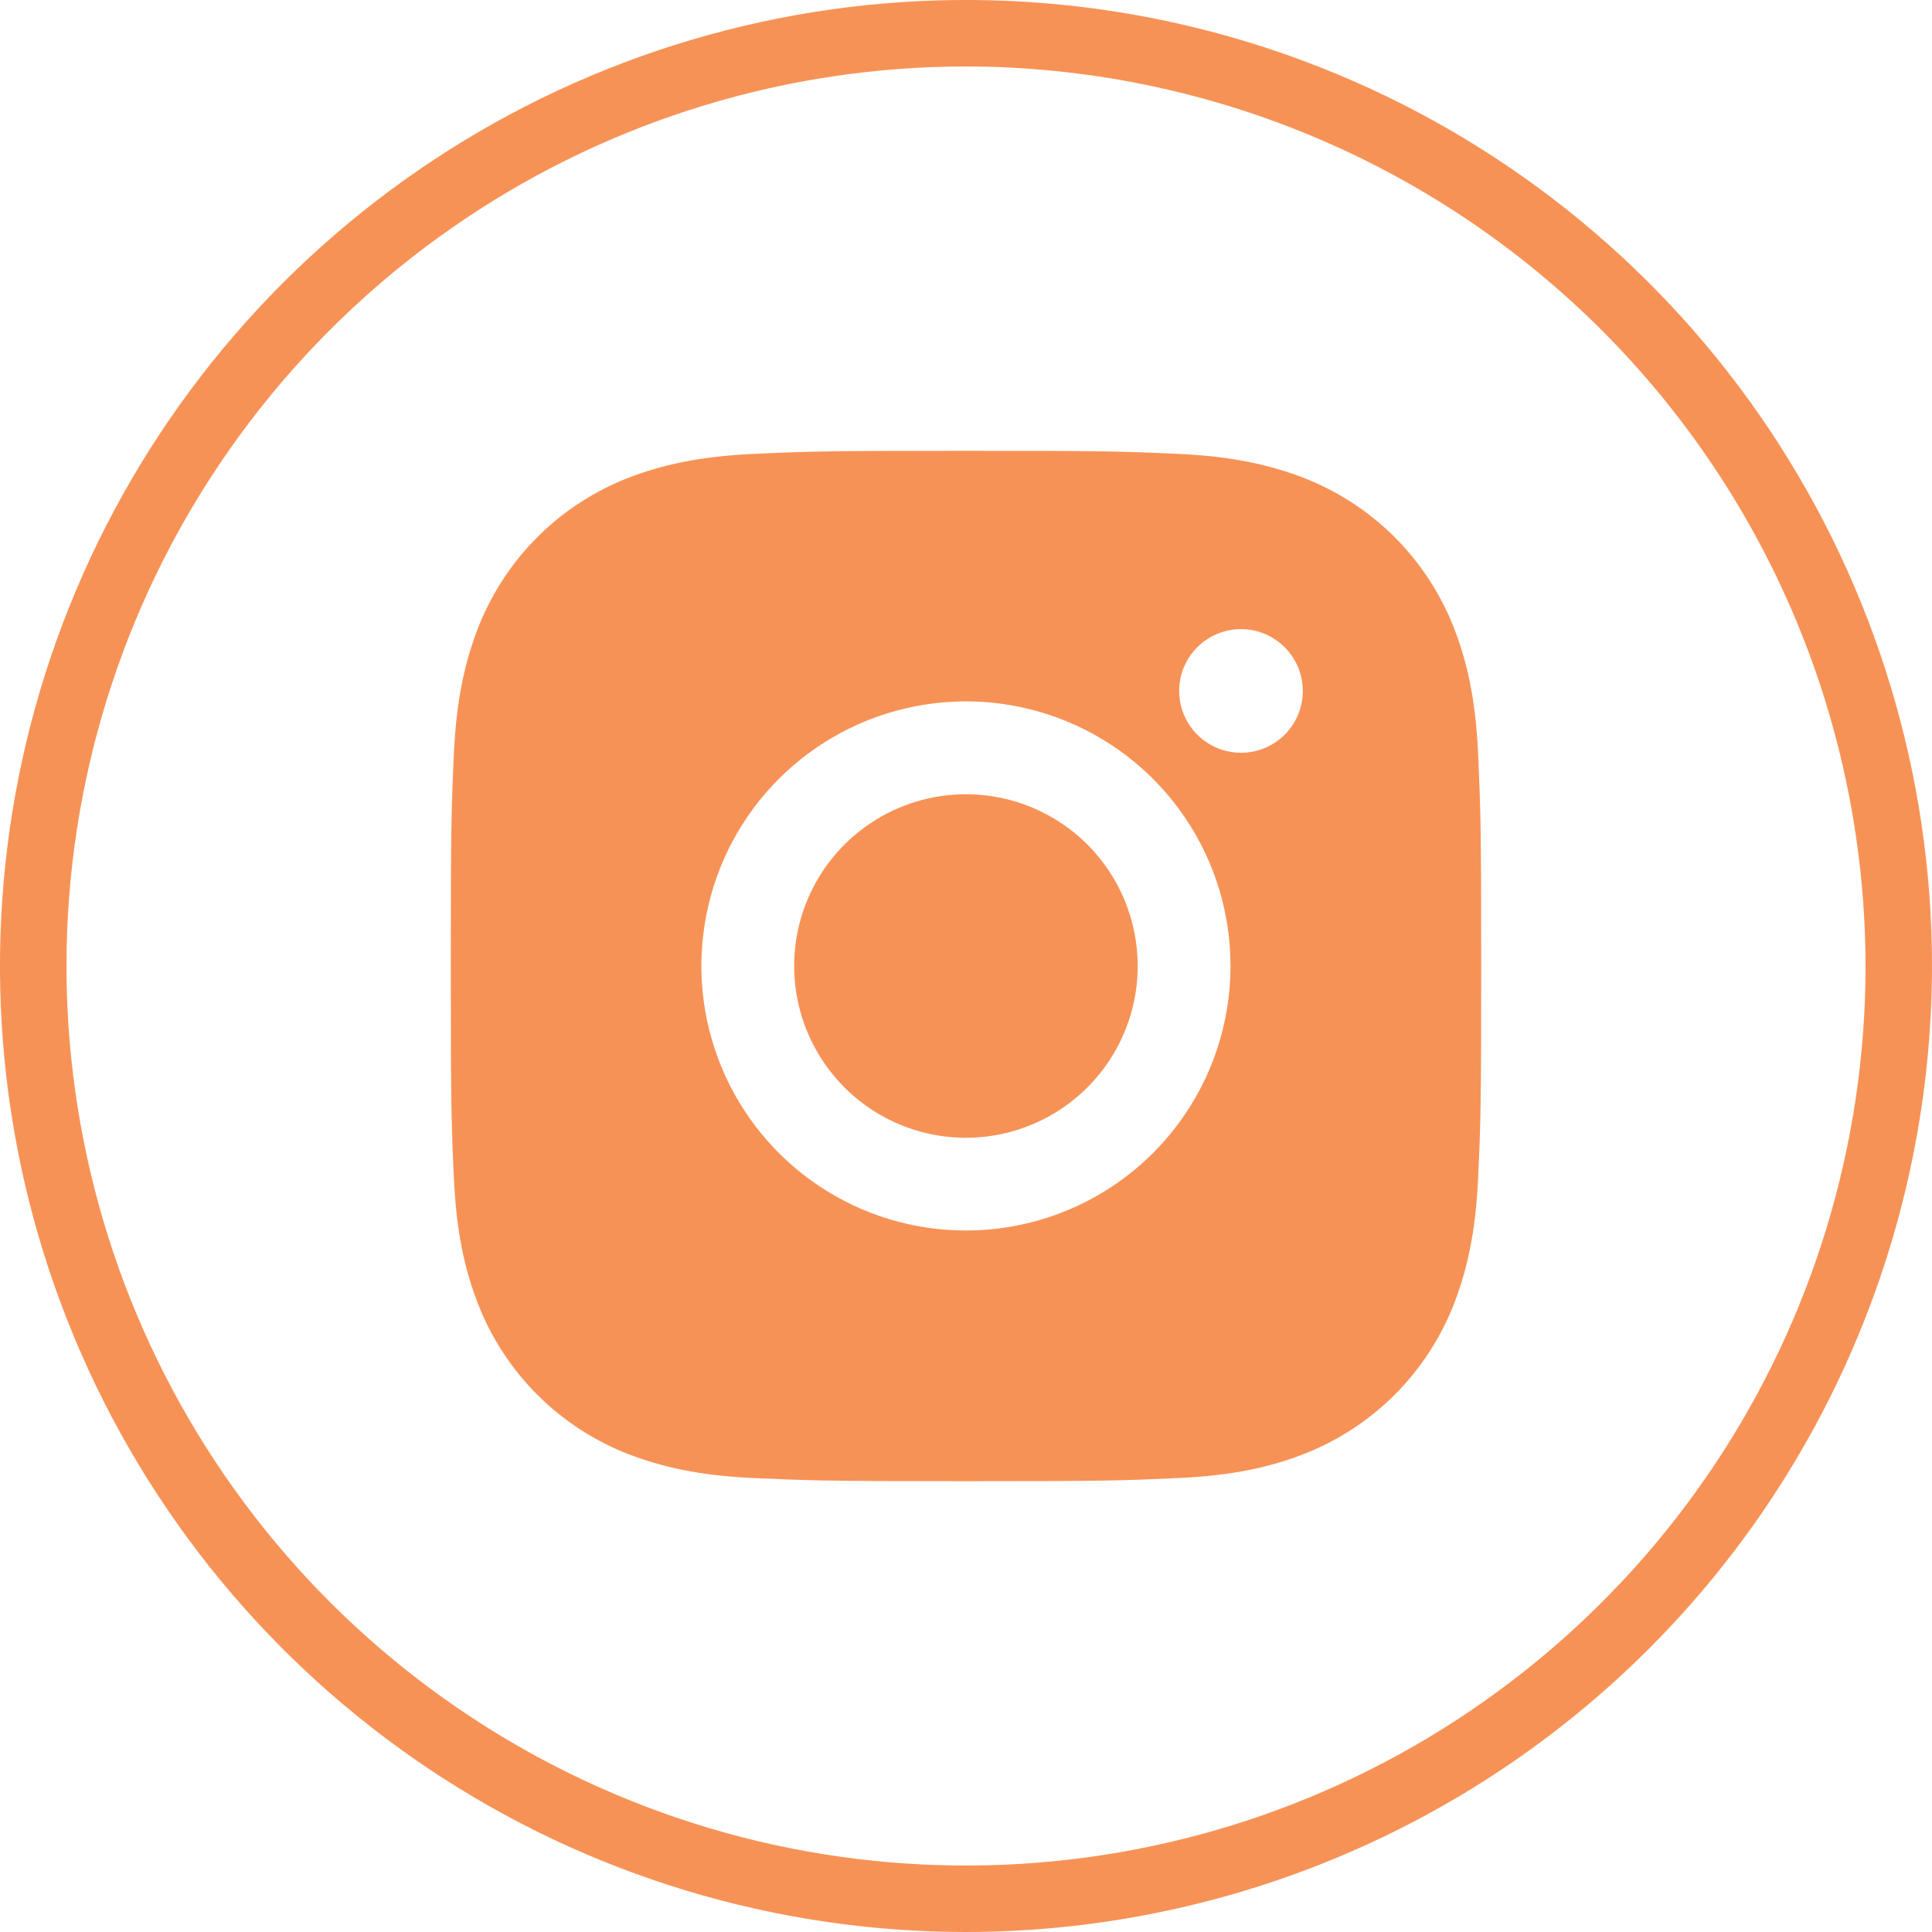
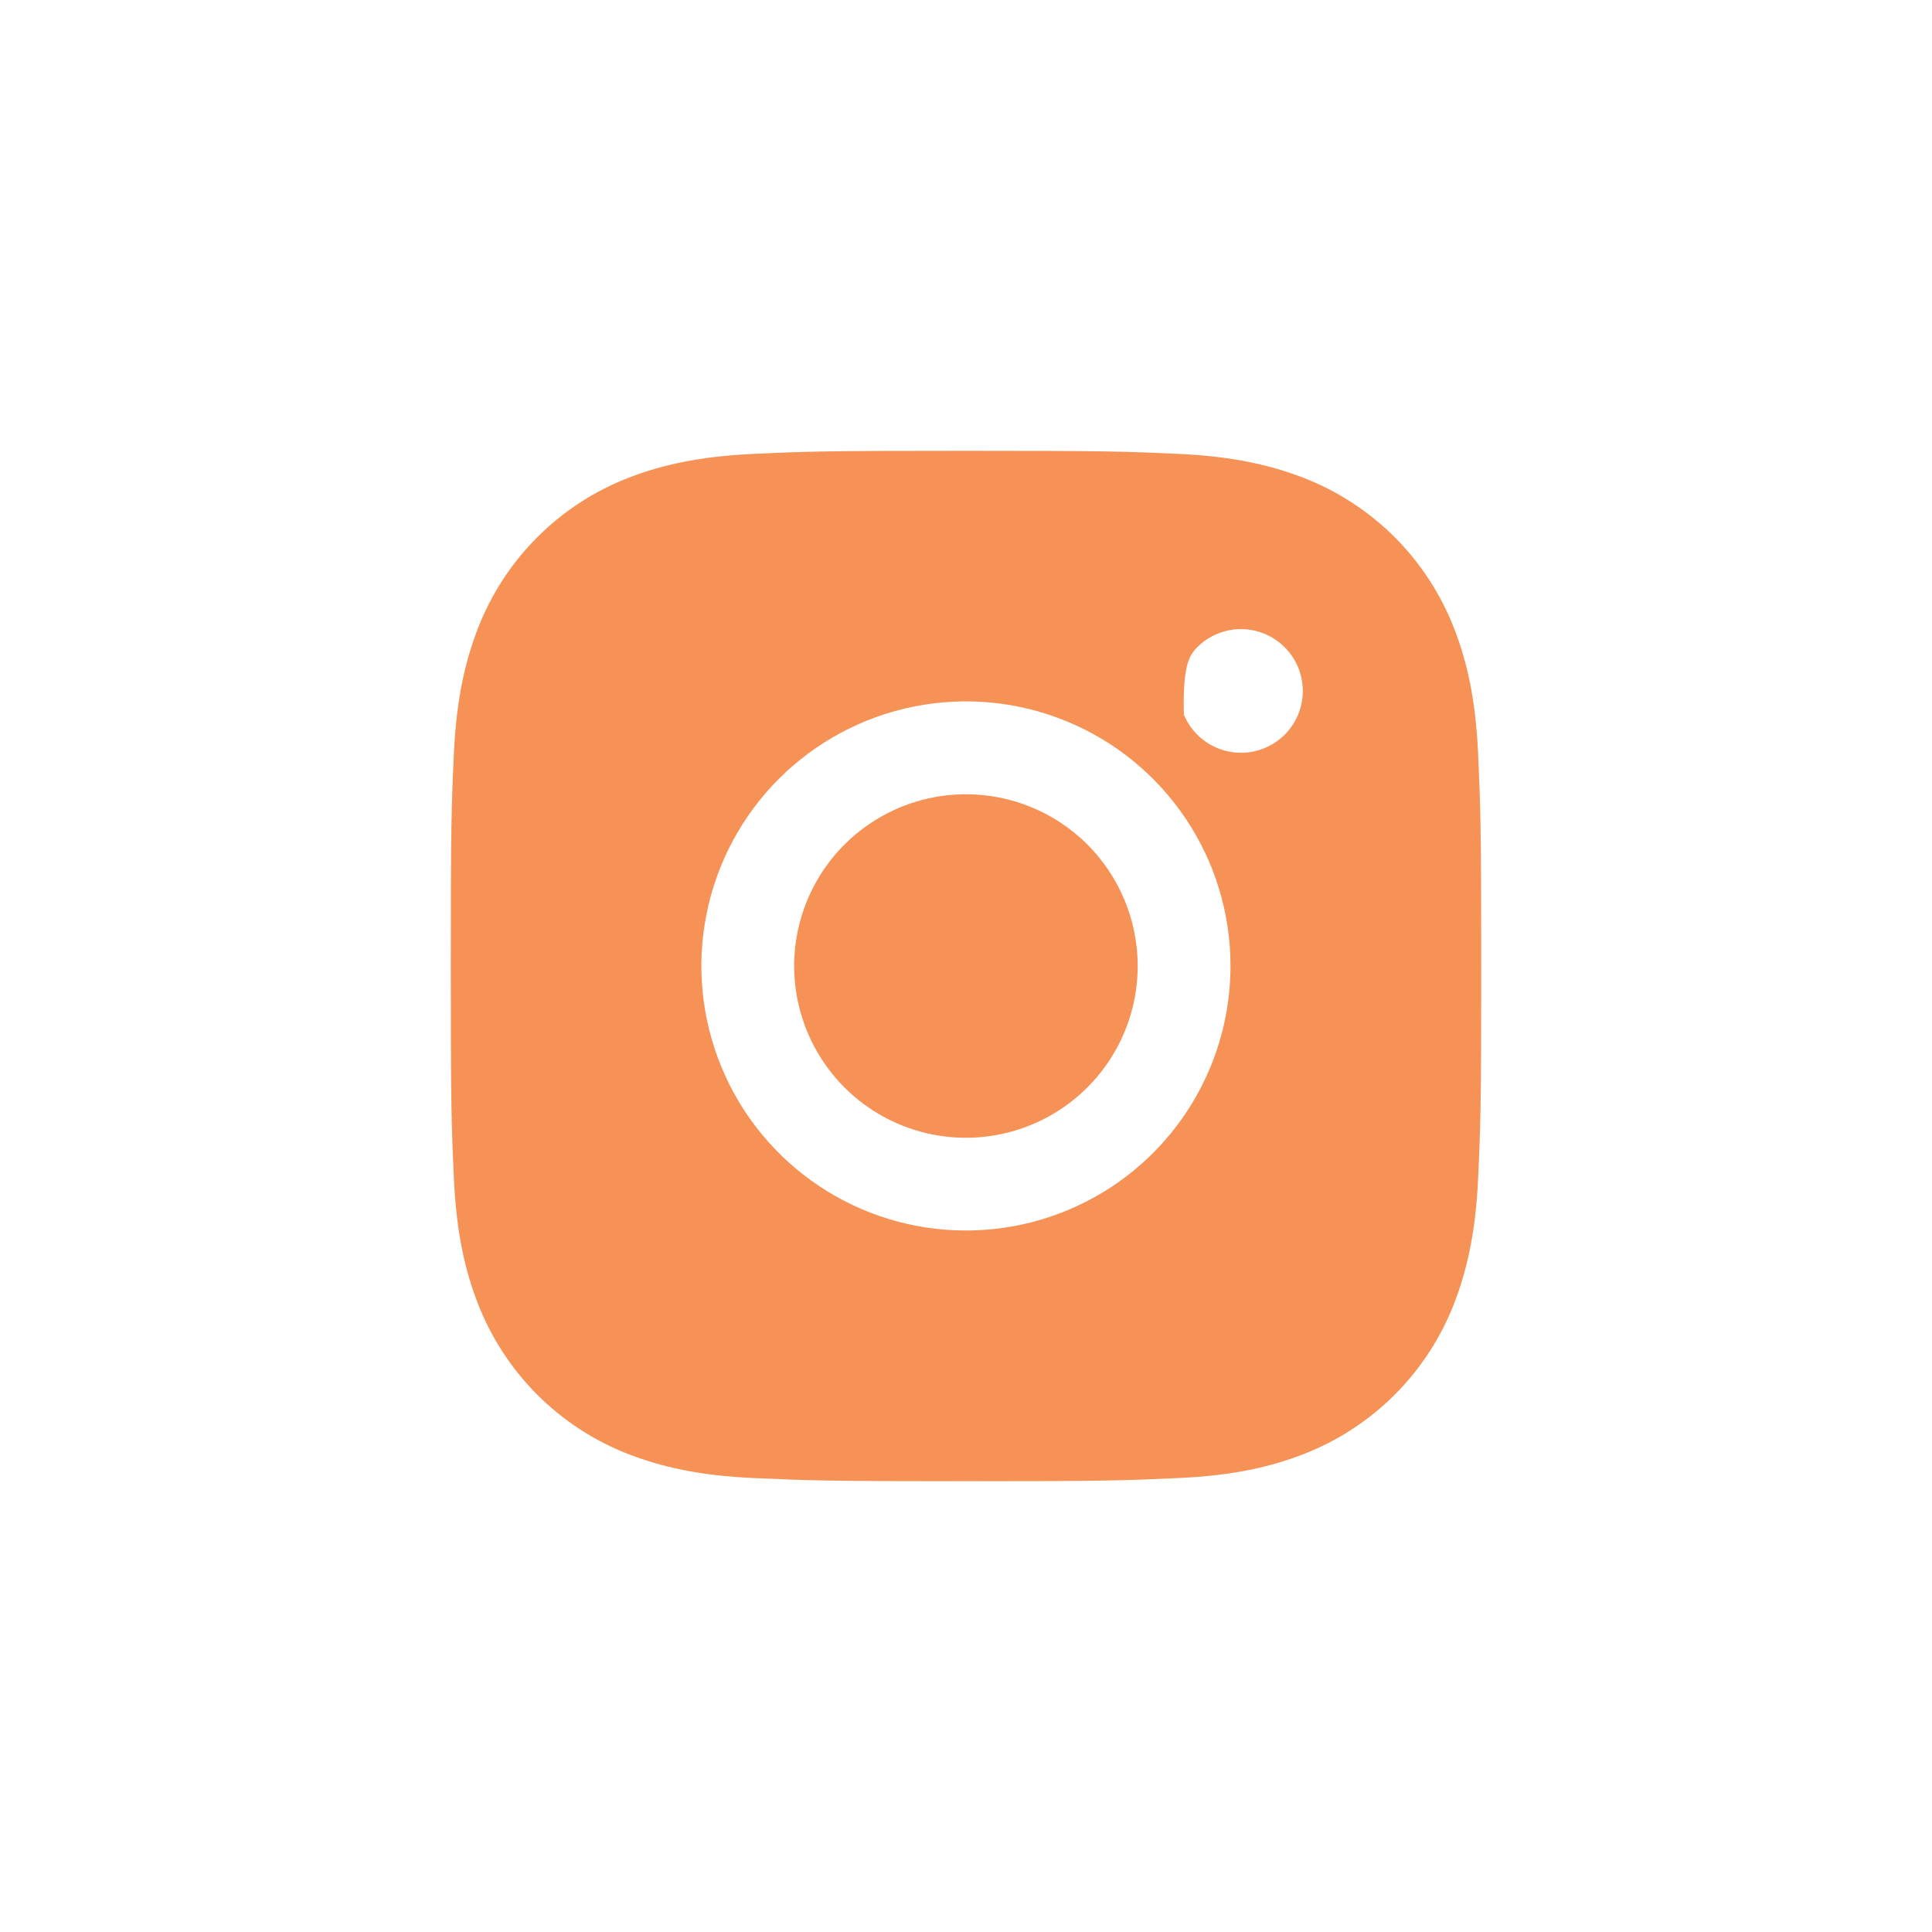
<svg xmlns="http://www.w3.org/2000/svg" width="30" height="30" viewBox="0 0 30 30" fill="none">
  <g clip-path="url(#clip0_828_2355)">
-     <path d="M15 30C12.033 30 9.133 29.12 6.666 27.472C4.2 25.824 2.277 23.481 1.142 20.74C0.006 17.999 -0.291 14.983 0.288 12.074C0.867 9.164 2.296 6.491 4.393 4.393C6.491 2.296 9.164 0.867 12.074 0.288C14.983 -0.291 17.999 0.006 20.74 1.142C23.481 2.277 25.824 4.2 27.472 6.666C29.12 9.133 30 12.033 30 15C29.996 18.977 28.415 22.79 25.603 25.603C22.79 28.415 18.977 29.996 15 30ZM15 1.032C12.237 1.032 9.537 1.851 7.24 3.386C4.943 4.921 3.153 7.102 2.095 9.655C1.038 12.207 0.762 15.015 1.301 17.725C1.839 20.434 3.17 22.923 5.123 24.877C7.077 26.83 9.566 28.16 12.275 28.7C14.985 29.238 17.793 28.962 20.345 27.905C22.898 26.847 25.079 25.057 26.614 22.76C28.149 20.463 28.968 17.763 28.968 15C28.963 11.297 27.49 7.747 24.872 5.128C22.253 2.51 18.703 1.037 15 1.032Z" fill="#F79256" />
-     <path fill-rule="evenodd" clip-rule="evenodd" d="M22.952 11.701C22.913 10.85 22.778 10.269 22.58 9.759C22.374 9.228 22.06 8.745 21.657 8.342C21.254 7.939 20.771 7.625 20.24 7.419C19.731 7.223 19.149 7.087 18.298 7.048C17.447 7.009 17.172 7 15 7C12.828 7 12.55 7.009 11.701 7.048C10.852 7.087 10.269 7.222 9.759 7.419C9.228 7.625 8.745 7.939 8.343 8.342C7.94 8.745 7.626 9.228 7.42 9.759C7.224 10.269 7.087 10.85 7.048 11.701C7.009 12.553 7 12.827 7 15C7 17.173 7.009 17.45 7.048 18.298C7.087 19.146 7.222 19.731 7.42 20.24C7.626 20.771 7.94 21.254 8.343 21.657C8.745 22.06 9.228 22.374 9.759 22.58C10.269 22.776 10.85 22.913 11.701 22.951C12.553 22.989 12.827 23 15 23C17.173 23 17.445 22.99 18.298 22.951C19.151 22.912 19.731 22.778 20.24 22.58C20.771 22.374 21.254 22.06 21.657 21.657C22.06 21.254 22.374 20.771 22.58 20.24C22.776 19.731 22.913 19.149 22.952 18.298C22.991 17.447 23 17.172 23 15C23 12.828 22.99 12.554 22.952 11.701ZM15 19.107C14.187 19.108 13.393 18.867 12.717 18.415C12.041 17.964 11.515 17.322 11.204 16.572C10.893 15.821 10.811 14.995 10.97 14.198C11.128 13.401 11.519 12.669 12.094 12.094C12.669 11.519 13.401 11.128 14.198 10.97C14.995 10.811 15.821 10.893 16.572 11.204C17.322 11.515 17.964 12.041 18.415 12.717C18.867 13.393 19.108 14.187 19.107 15C19.107 16.089 18.674 17.134 17.904 17.904C17.134 18.674 16.089 19.107 15 19.107ZM19.27 11.689C19.08 11.689 18.894 11.633 18.736 11.527C18.579 11.422 18.456 11.272 18.383 11.097C18.31 10.921 18.291 10.728 18.328 10.542C18.365 10.355 18.457 10.184 18.591 10.05C18.725 9.916 18.896 9.824 19.083 9.787C19.269 9.75 19.462 9.769 19.637 9.842C19.813 9.915 19.963 10.038 20.068 10.196C20.174 10.354 20.23 10.539 20.23 10.729C20.23 10.984 20.129 11.228 19.949 11.408C19.769 11.588 19.525 11.689 19.27 11.689ZM17.666 15C17.666 15.527 17.51 16.043 17.216 16.482C16.923 16.92 16.507 17.262 16.019 17.464C15.532 17.666 14.996 17.719 14.478 17.616C13.961 17.513 13.486 17.259 13.113 16.886C12.74 16.512 12.486 16.037 12.383 15.52C12.28 15.002 12.333 14.466 12.535 13.979C12.737 13.491 13.079 13.075 13.518 12.782C13.957 12.489 14.473 12.333 15 12.333C15.35 12.333 15.697 12.402 16.02 12.536C16.344 12.67 16.638 12.867 16.886 13.114C17.133 13.362 17.329 13.656 17.463 13.979C17.597 14.303 17.666 14.65 17.666 15Z" fill="#F79256" />
+     <path fill-rule="evenodd" clip-rule="evenodd" d="M22.952 11.701C22.913 10.85 22.778 10.269 22.58 9.759C22.374 9.228 22.06 8.745 21.657 8.342C21.254 7.939 20.771 7.625 20.24 7.419C19.731 7.223 19.149 7.087 18.298 7.048C17.447 7.009 17.172 7 15 7C12.828 7 12.55 7.009 11.701 7.048C10.852 7.087 10.269 7.222 9.759 7.419C9.228 7.625 8.745 7.939 8.343 8.342C7.94 8.745 7.626 9.228 7.42 9.759C7.224 10.269 7.087 10.85 7.048 11.701C7.009 12.553 7 12.827 7 15C7 17.173 7.009 17.45 7.048 18.298C7.087 19.146 7.222 19.731 7.42 20.24C7.626 20.771 7.94 21.254 8.343 21.657C8.745 22.06 9.228 22.374 9.759 22.58C10.269 22.776 10.85 22.913 11.701 22.951C12.553 22.989 12.827 23 15 23C17.173 23 17.445 22.99 18.298 22.951C19.151 22.912 19.731 22.778 20.24 22.58C20.771 22.374 21.254 22.06 21.657 21.657C22.06 21.254 22.374 20.771 22.58 20.24C22.776 19.731 22.913 19.149 22.952 18.298C22.991 17.447 23 17.172 23 15C23 12.828 22.99 12.554 22.952 11.701ZM15 19.107C14.187 19.108 13.393 18.867 12.717 18.415C12.041 17.964 11.515 17.322 11.204 16.572C10.893 15.821 10.811 14.995 10.97 14.198C11.128 13.401 11.519 12.669 12.094 12.094C12.669 11.519 13.401 11.128 14.198 10.97C14.995 10.811 15.821 10.893 16.572 11.204C17.322 11.515 17.964 12.041 18.415 12.717C18.867 13.393 19.108 14.187 19.107 15C19.107 16.089 18.674 17.134 17.904 17.904C17.134 18.674 16.089 19.107 15 19.107ZM19.27 11.689C19.08 11.689 18.894 11.633 18.736 11.527C18.579 11.422 18.456 11.272 18.383 11.097C18.365 10.355 18.457 10.184 18.591 10.05C18.725 9.916 18.896 9.824 19.083 9.787C19.269 9.75 19.462 9.769 19.637 9.842C19.813 9.915 19.963 10.038 20.068 10.196C20.174 10.354 20.23 10.539 20.23 10.729C20.23 10.984 20.129 11.228 19.949 11.408C19.769 11.588 19.525 11.689 19.27 11.689ZM17.666 15C17.666 15.527 17.51 16.043 17.216 16.482C16.923 16.92 16.507 17.262 16.019 17.464C15.532 17.666 14.996 17.719 14.478 17.616C13.961 17.513 13.486 17.259 13.113 16.886C12.74 16.512 12.486 16.037 12.383 15.52C12.28 15.002 12.333 14.466 12.535 13.979C12.737 13.491 13.079 13.075 13.518 12.782C13.957 12.489 14.473 12.333 15 12.333C15.35 12.333 15.697 12.402 16.02 12.536C16.344 12.67 16.638 12.867 16.886 13.114C17.133 13.362 17.329 13.656 17.463 13.979C17.597 14.303 17.666 14.65 17.666 15Z" fill="#F79256" />
  </g>
  <defs>
    <clipPath id="clip0_828_2355">
      <rect width="30" height="30" fill="white" />
    </clipPath>
  </defs>
</svg>